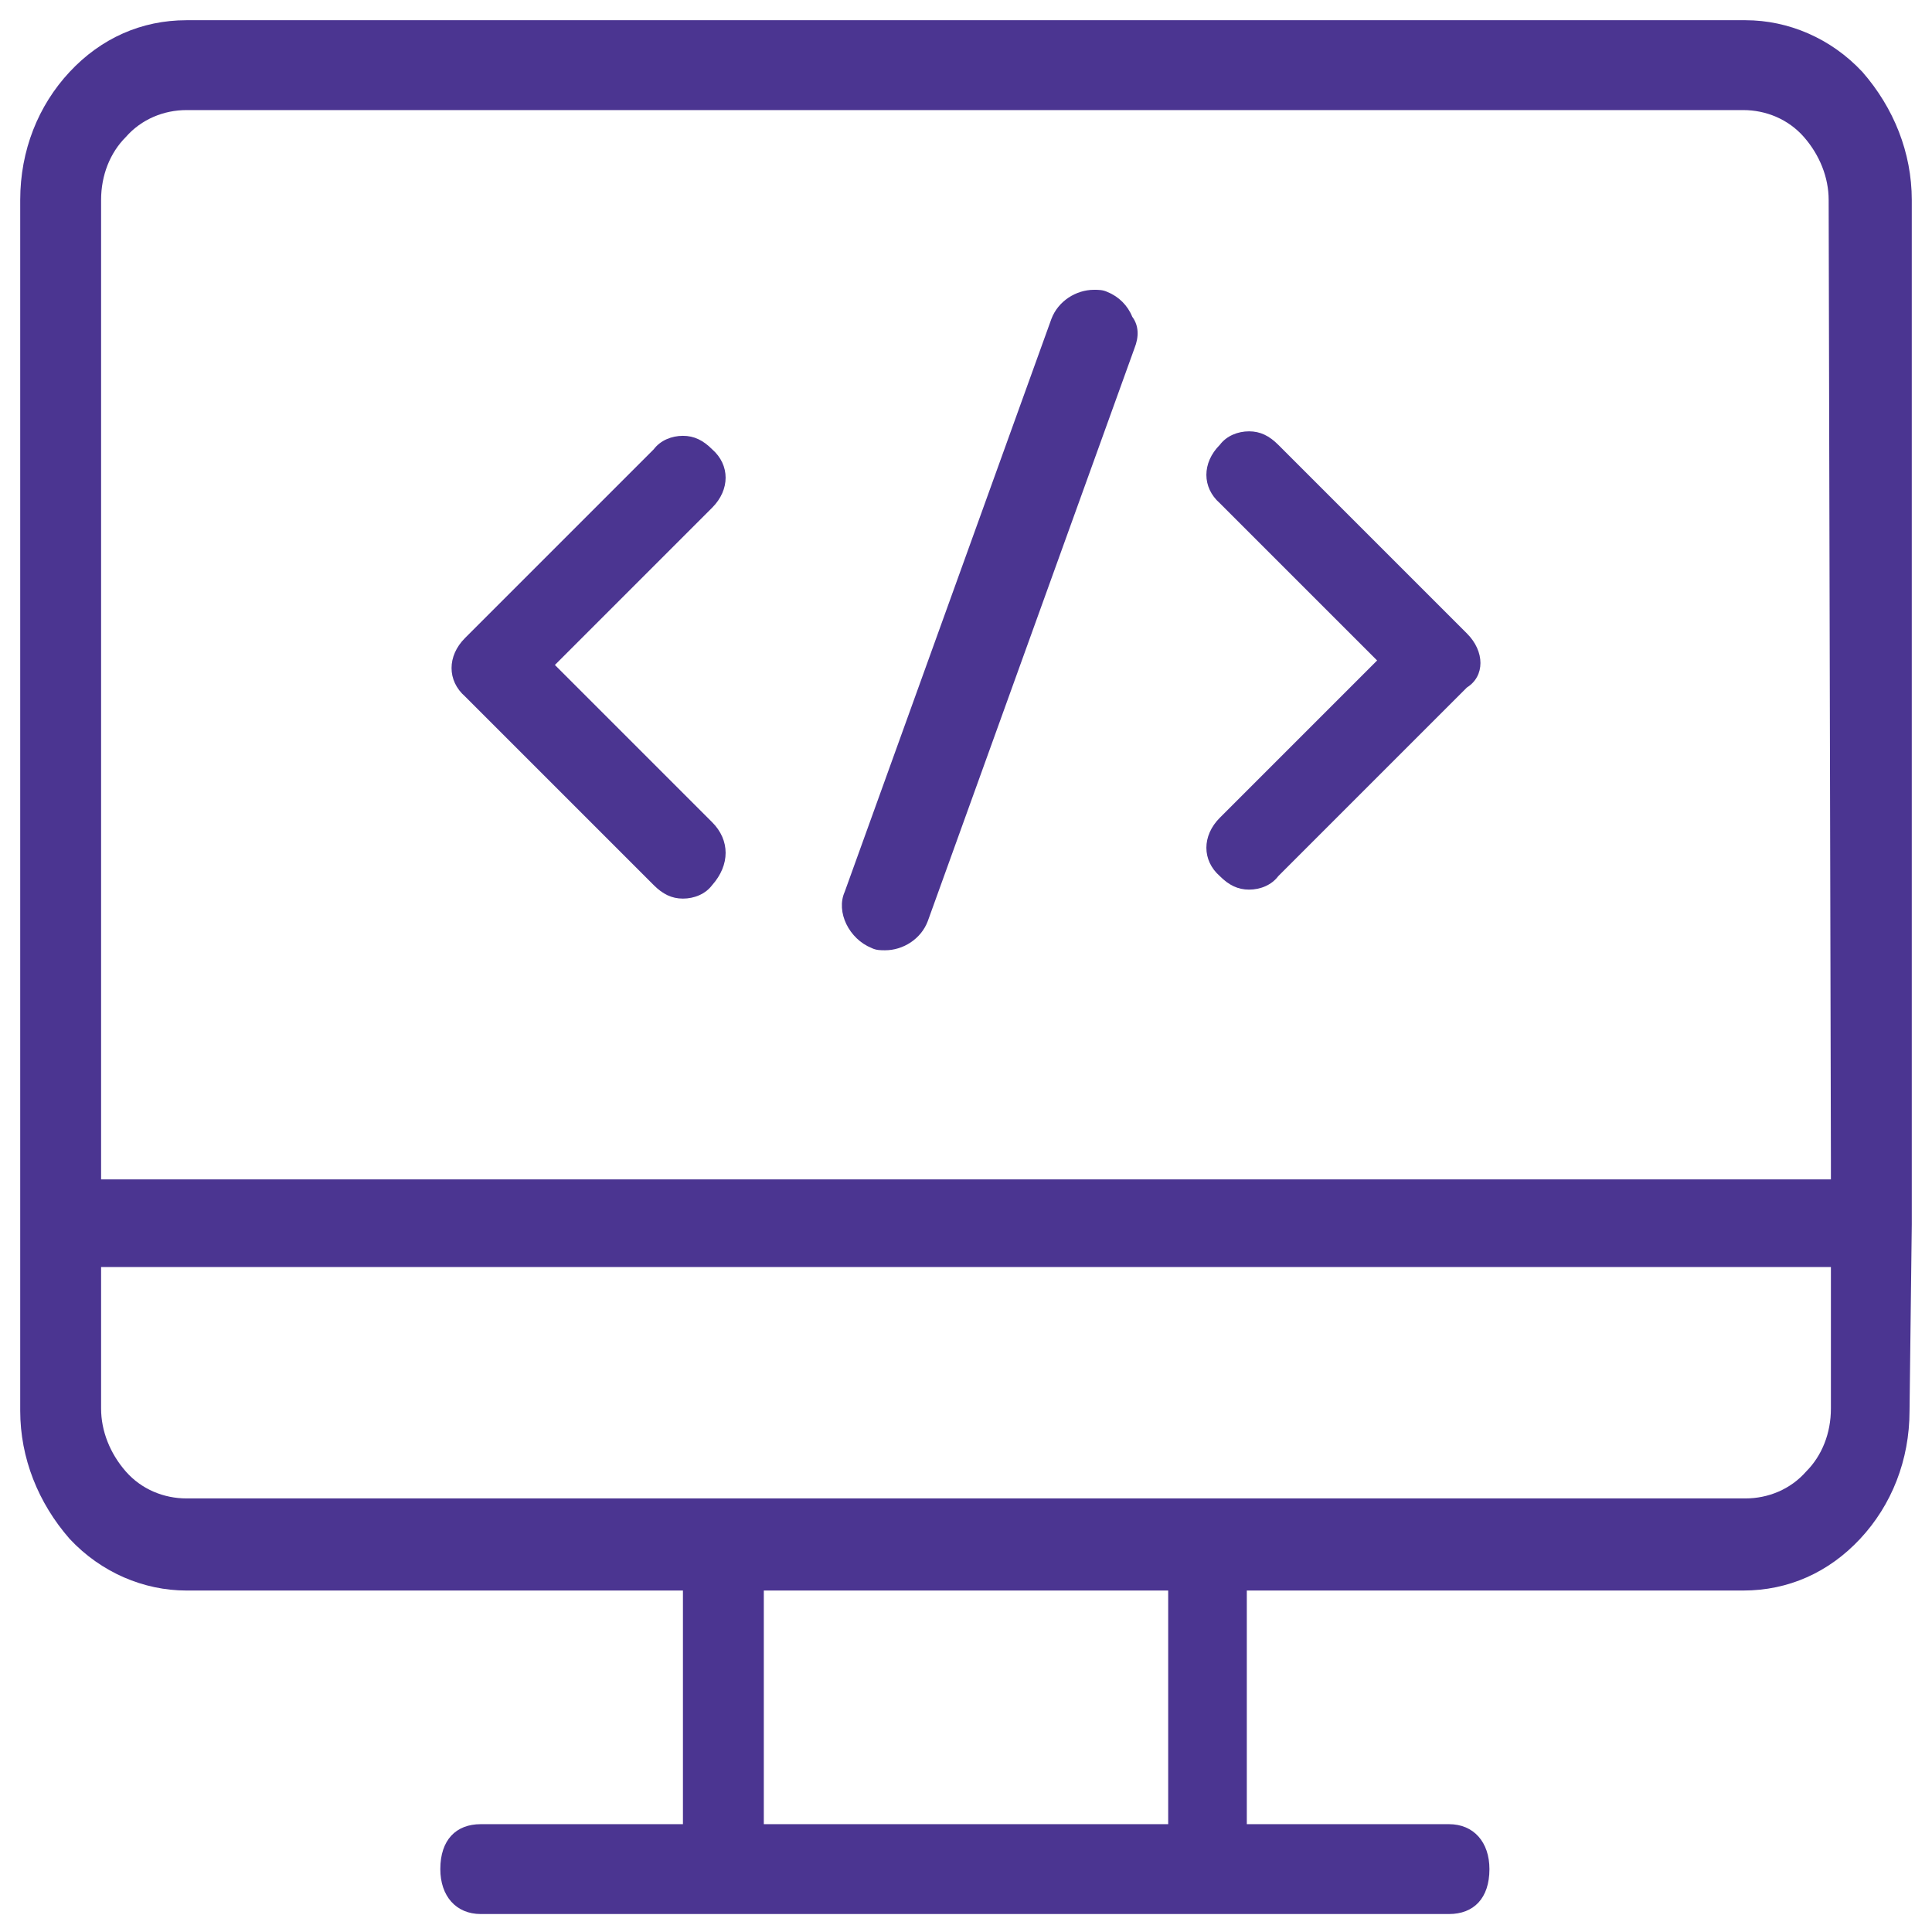
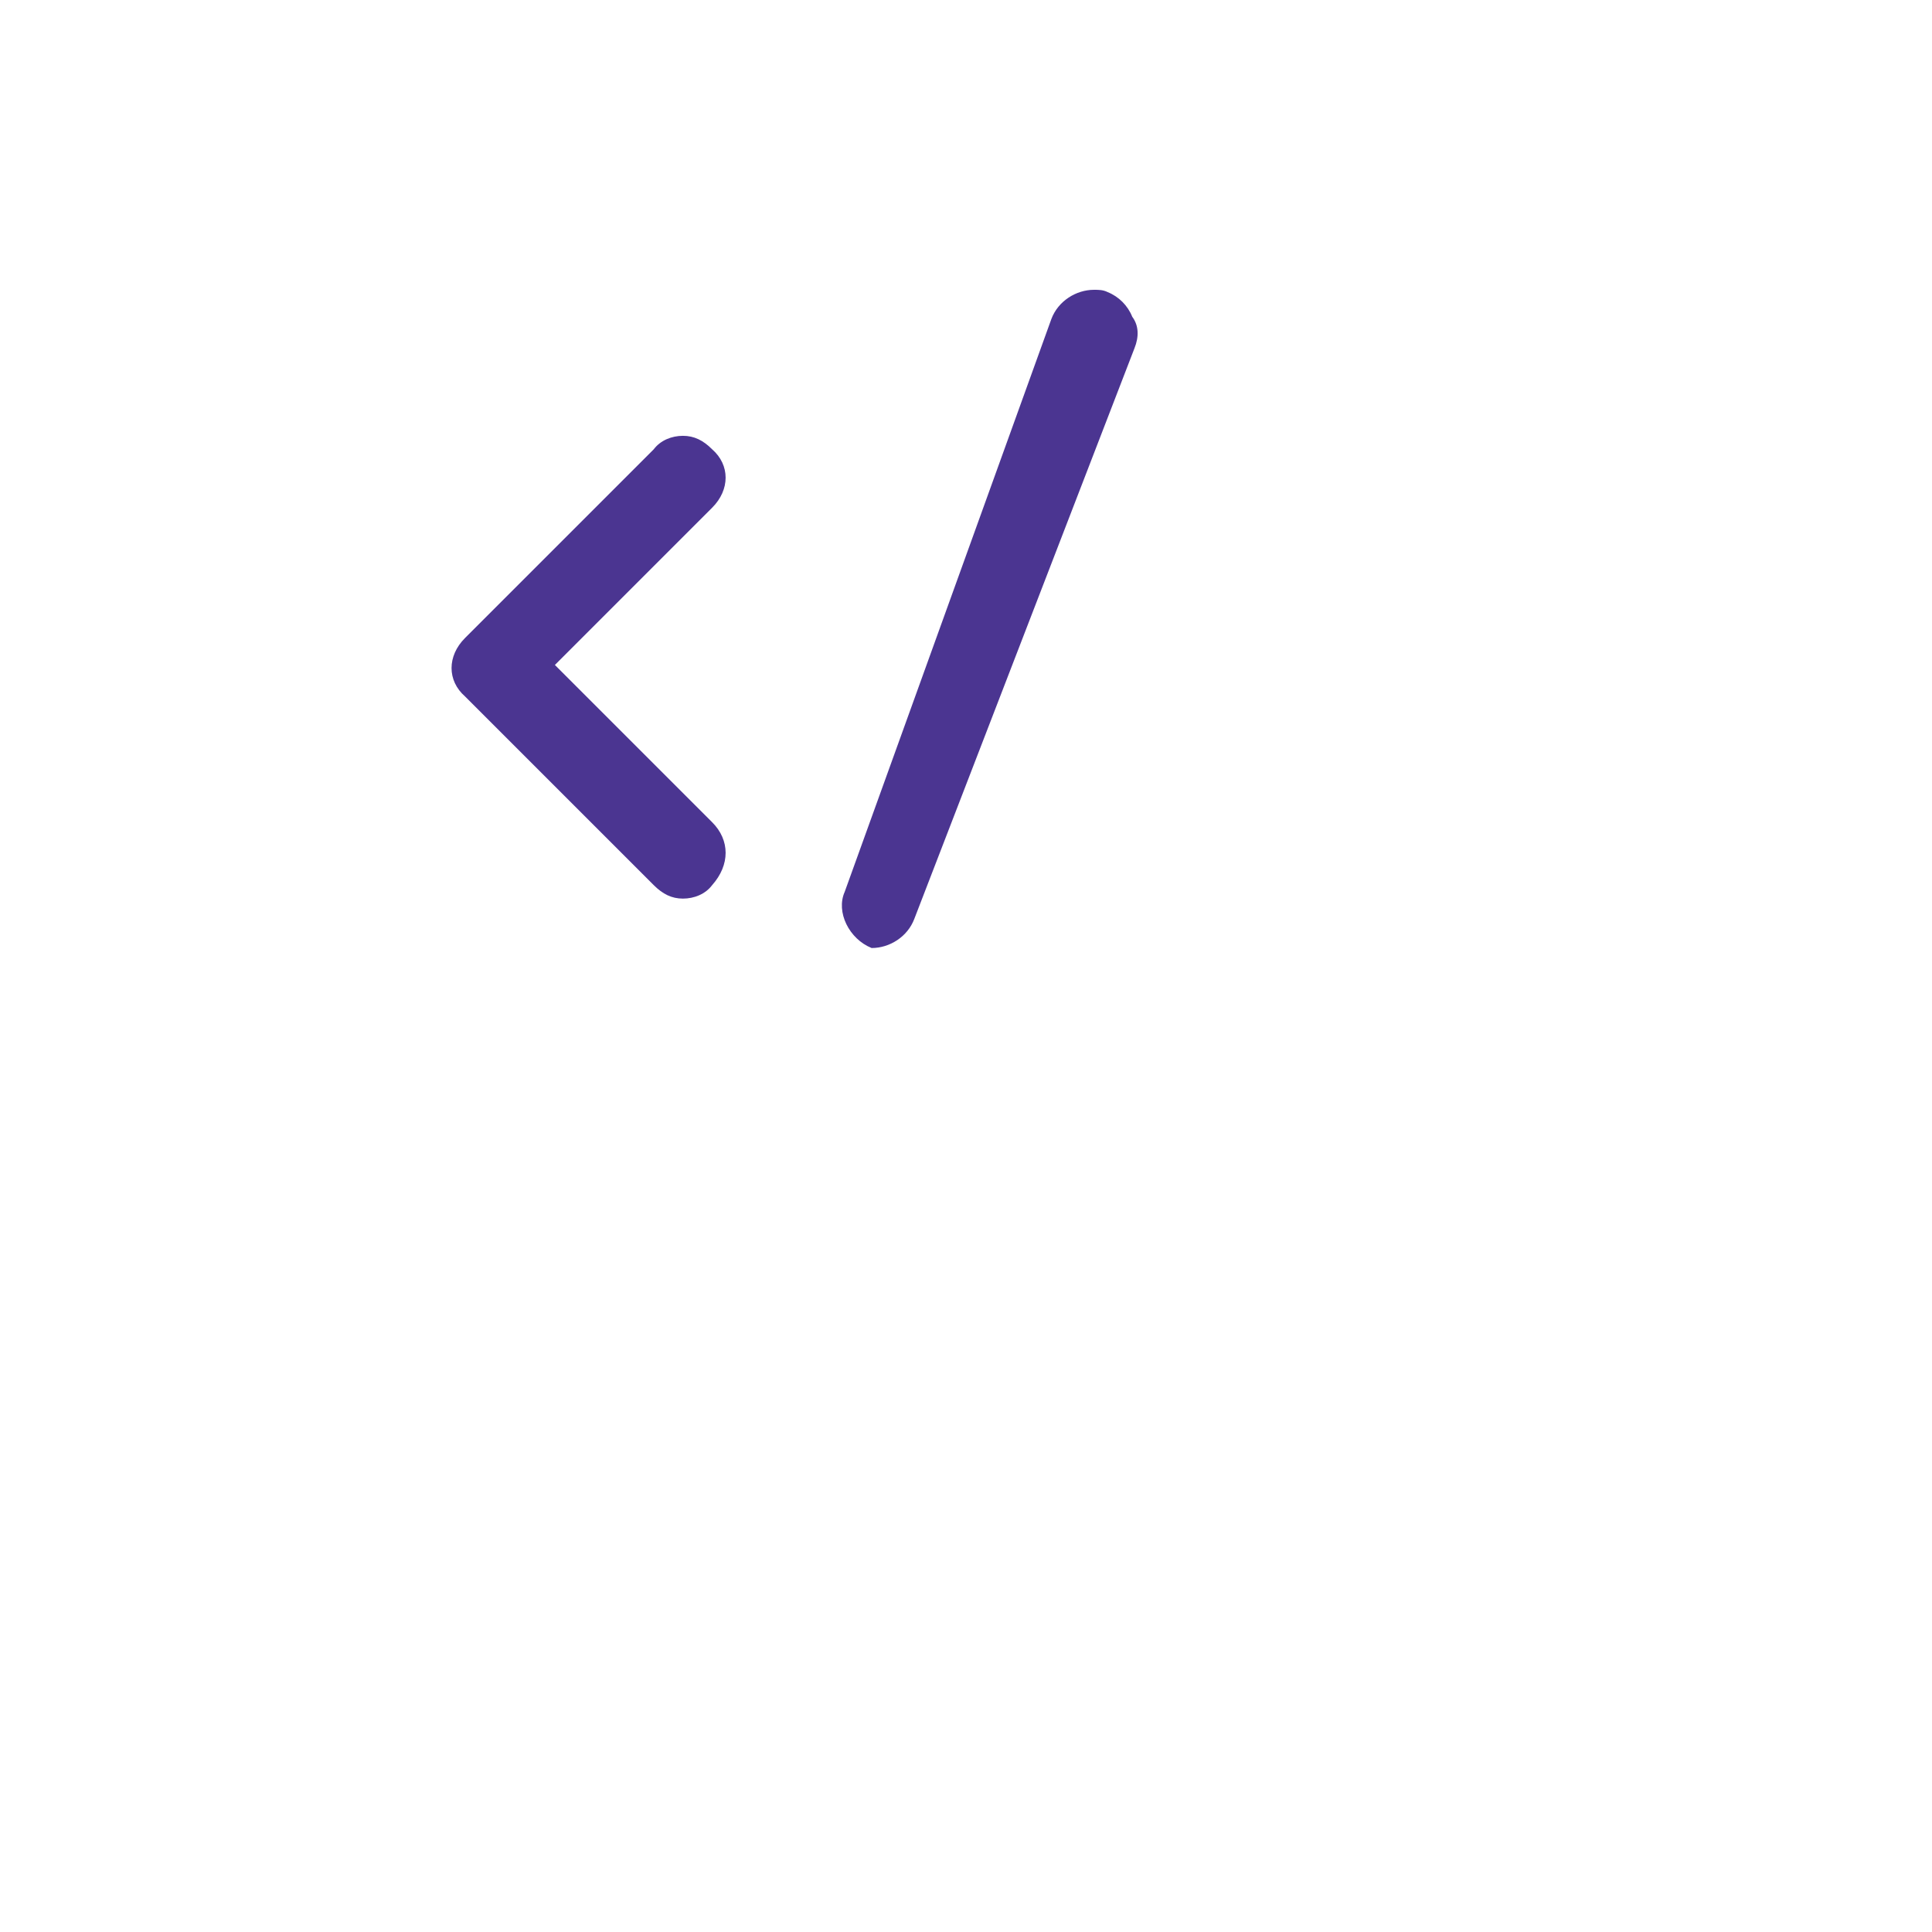
<svg xmlns="http://www.w3.org/2000/svg" version="1.1" id="레이어_1" x="0px" y="0px" viewBox="0 0 86 86" style="enable-background:new 0 0 86 86;" xml:space="preserve">
  <style type="text/css">
	.st0{fill:#4B3591;}
</style>
  <g>
    <g id="마스크_그룹_3" transform="translate(372 -2732)">
      <g id="그룹_1426" transform="translate(-373 2730)">
-         <path class="st0" d="M86.1,56.5V10.9c0-2.1-0.8-4.1-2.2-5.7c-1.4-1.5-3.3-2.3-5.2-2.3H9.3c-2,0-3.8,0.8-5.2,2.3s-2.2,3.5-2.2,5.7     v45.6v8.3c0,2.1,0.8,4.1,2.2,5.7c1.4,1.5,3.3,2.3,5.2,2.3h21.2h0.9v0.9v8.6v0.9h-0.9h-8.1c-1.1,0-1.8,0.7-1.8,2     c0,1.2,0.7,2,1.8,2h10.8h21.5h10.8c1.1,0,1.8-0.7,1.8-2c0-1.2-0.7-2-1.8-2h-8.1h-0.9v-0.9v-8.6v-0.9h0.9h21.2     c2,0,3.8-0.8,5.2-2.3S86,67,86,64.8L86.1,56.5L86.1,56.5z M53,73.7v8.6v0.9h-0.9H35.9H35v-0.9v-8.6v-0.9h0.9H52h1V73.7z      M82.5,59.3v5.4c0,1.1-0.4,2.1-1.1,2.8c-0.7,0.8-1.7,1.2-2.7,1.2H9.3c-1,0-2-0.4-2.7-1.2c-0.7-0.8-1.1-1.8-1.1-2.8v-5.4v-0.9h0.9     h75.2h0.9V59.3z M82.5,53.6v0.9h-0.9H6.4H5.5v-0.9V10.9c0-1.1,0.4-2.1,1.1-2.8c0.7-0.8,1.7-1.2,2.7-1.2h69.3c1,0,2,0.4,2.7,1.2     s1.1,1.8,1.1,2.8L82.5,53.6L82.5,53.6z" />
-         <path class="st0" d="M66.3,30.2l-8.4-8.4c-0.4-0.4-0.8-0.6-1.3-0.6s-1,0.2-1.3,0.6c-0.8,0.8-0.8,1.9,0,2.6l6.4,6.4l0.6,0.6     L61.7,32l-6.4,6.4c-0.8,0.8-0.8,1.9,0,2.6c0.4,0.4,0.8,0.6,1.3,0.6s1-0.2,1.3-0.6l8.4-8.4C67.1,32.1,67.1,31,66.3,30.2z" />
        <path class="st0" d="M32.7,38.6l-6.4-6.4l-0.6-0.6l0.6-0.6l6.4-6.4c0.8-0.8,0.8-1.9,0-2.6c-0.4-0.4-0.8-0.6-1.3-0.6     s-1,0.2-1.3,0.6l-8.4,8.4c-0.8,0.8-0.8,1.9,0,2.6l8.4,8.4c0.4,0.4,0.8,0.6,1.3,0.6s1-0.2,1.3-0.6C33.5,40.5,33.5,39.4,32.7,38.6z     " />
-         <path class="st0" d="M51.5,17.5L51.5,17.5L51.5,17.5c0.2-0.5,0.2-1-0.1-1.4c-0.2-0.5-0.6-0.9-1.1-1.1c-0.2-0.1-0.4-0.1-0.6-0.1     c-0.8,0-1.6,0.5-1.9,1.3l-9.2,25.5l0,0l0,0c-0.4,0.9,0.2,2.1,1.2,2.5c0.2,0.1,0.4,0.1,0.6,0.1c0.8,0,1.6-0.5,1.9-1.3L51.5,17.5z" />
+         <path class="st0" d="M51.5,17.5L51.5,17.5L51.5,17.5c0.2-0.5,0.2-1-0.1-1.4c-0.2-0.5-0.6-0.9-1.1-1.1c-0.2-0.1-0.4-0.1-0.6-0.1     c-0.8,0-1.6,0.5-1.9,1.3l-9.2,25.5l0,0l0,0c-0.4,0.9,0.2,2.1,1.2,2.5c0.8,0,1.6-0.5,1.9-1.3L51.5,17.5z" />
      </g>
    </g>
  </g>
</svg>